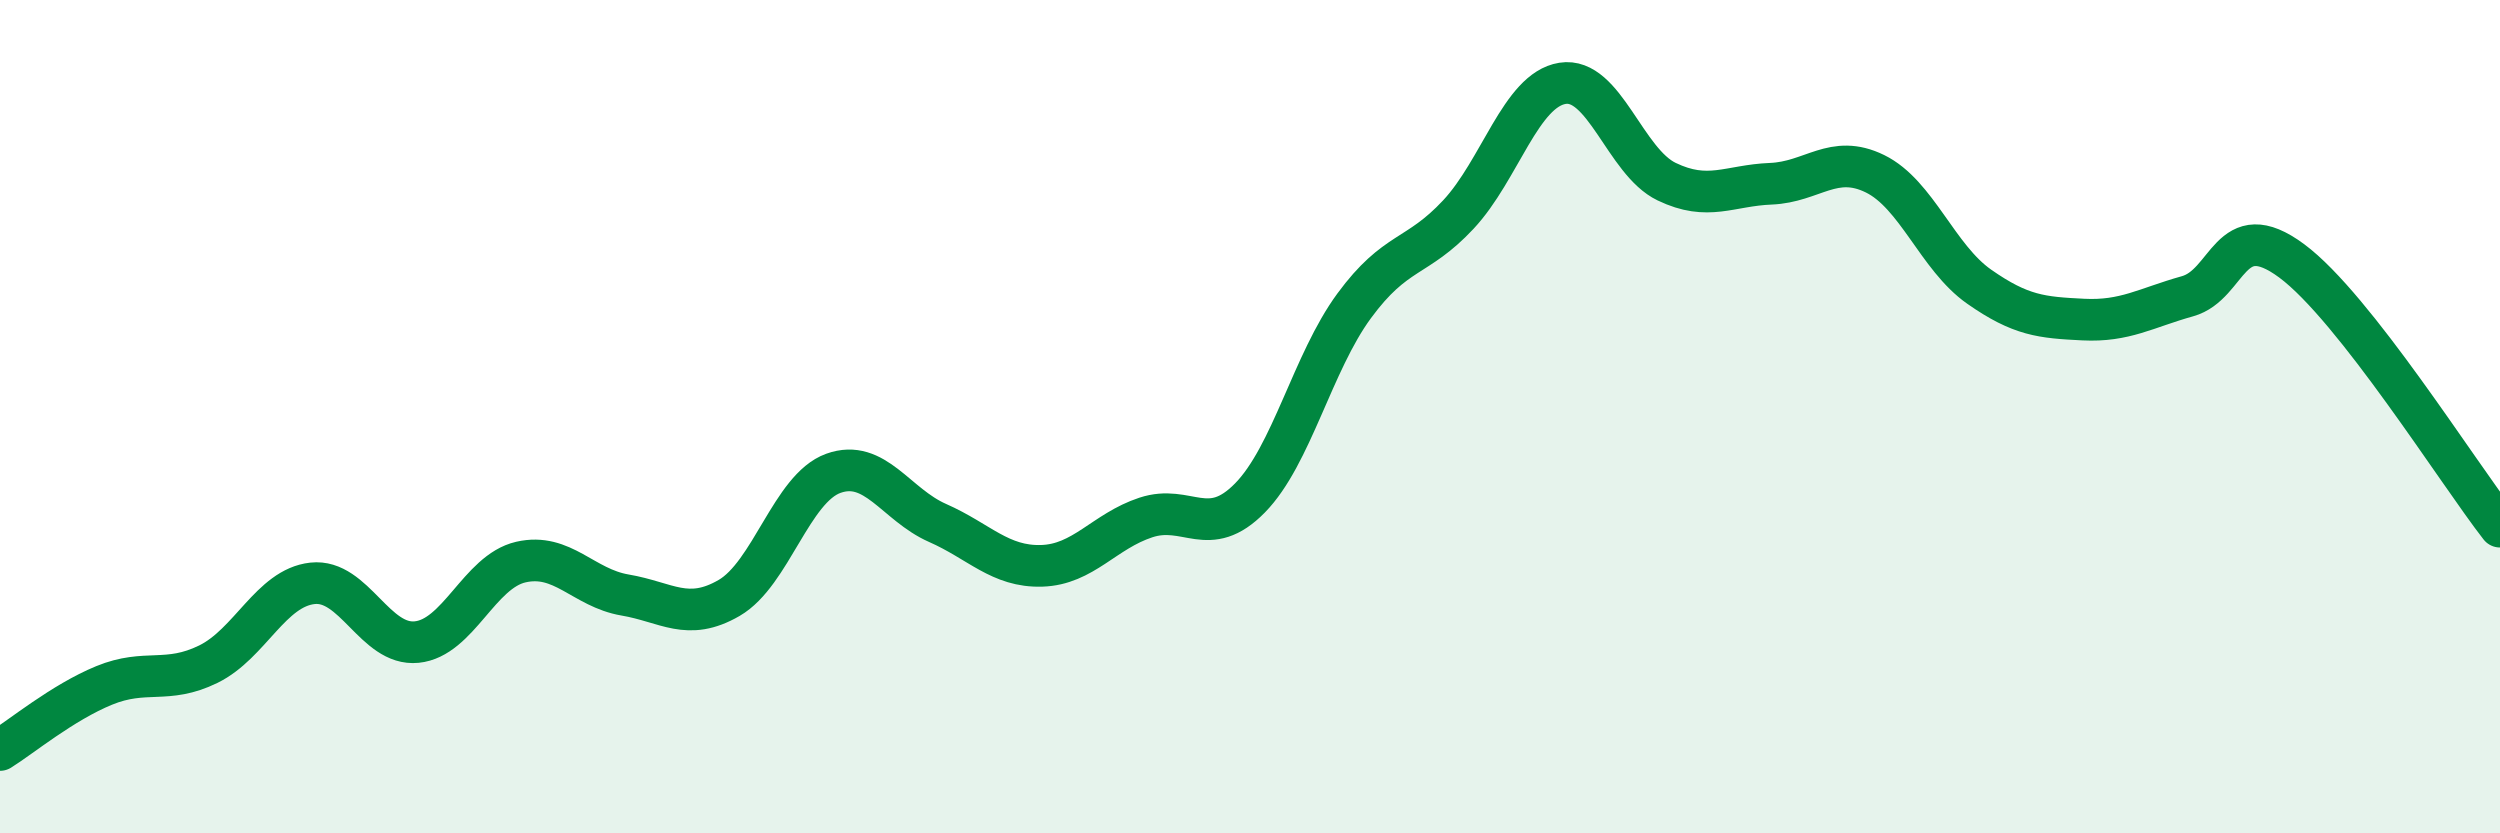
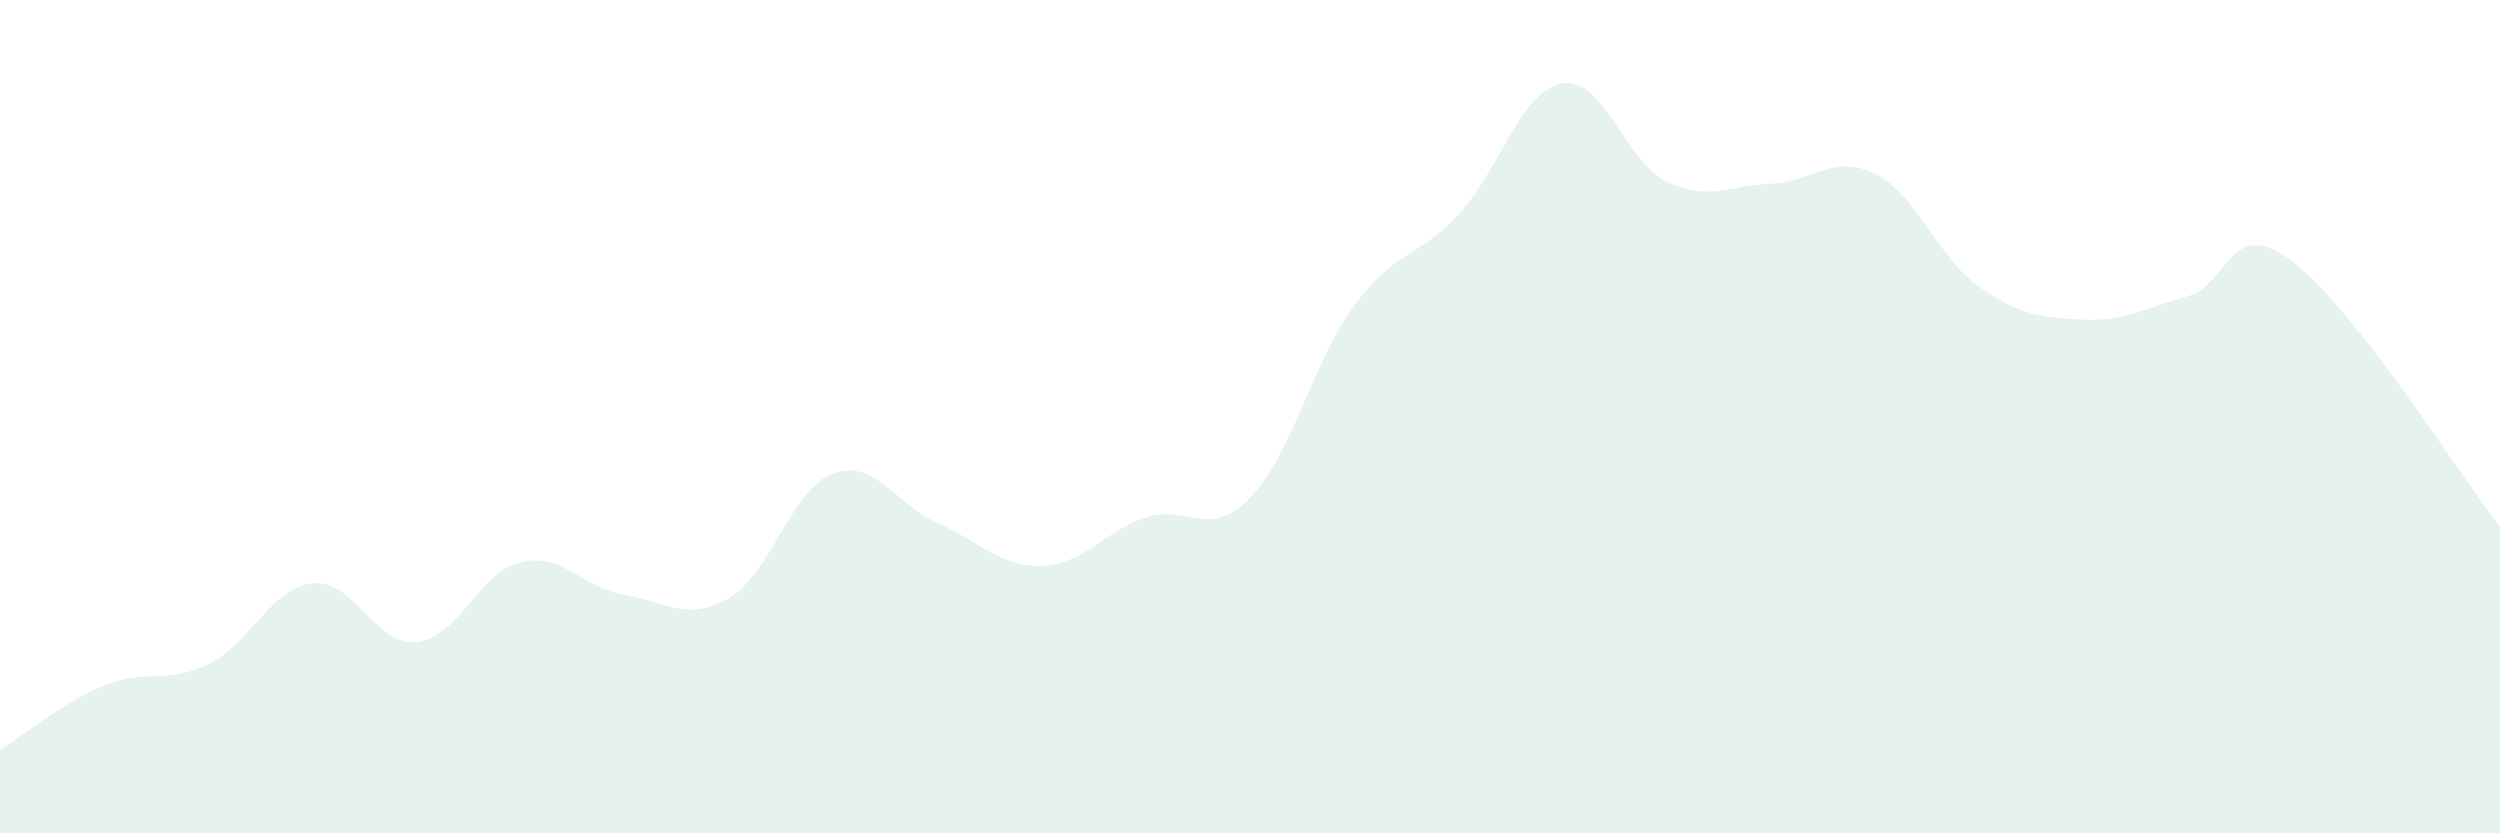
<svg xmlns="http://www.w3.org/2000/svg" width="60" height="20" viewBox="0 0 60 20">
  <path d="M 0,18 C 0.5,17.69 1.5,16.86 2.5,16.45 C 3.5,16.04 4,16.43 5,15.94 C 6,15.45 6.5,14.11 7.5,14 C 8.5,13.89 9,15.51 10,15.41 C 11,15.31 11.5,13.72 12.5,13.49 C 13.5,13.26 14,14.11 15,14.28 C 16,14.45 16.5,14.93 17.5,14.35 C 18.5,13.77 19,11.72 20,11.36 C 21,11 21.5,12.11 22.5,12.55 C 23.5,12.99 24,13.61 25,13.58 C 26,13.55 26.5,12.75 27.5,12.42 C 28.5,12.09 29,12.97 30,11.95 C 31,10.93 31.5,8.7 32.5,7.34 C 33.5,5.98 34,6.22 35,5.15 C 36,4.08 36.5,2.16 37.5,2 C 38.5,1.84 39,3.88 40,4.36 C 41,4.84 41.5,4.45 42.5,4.41 C 43.5,4.37 44,3.68 45,4.17 C 46,4.66 46.5,6.18 47.5,6.88 C 48.5,7.58 49,7.62 50,7.67 C 51,7.72 51.5,7.39 52.5,7.11 C 53.5,6.83 53.5,5.15 55,6.26 C 56.5,7.37 59,11.36 60,12.64L60 20L0 20Z" fill="#008740" opacity="0.1" stroke-linecap="round" stroke-linejoin="round" />
-   <path d="M 0,18 C 0.5,17.69 1.5,16.86 2.5,16.45 C 3.5,16.04 4,16.43 5,15.94 C 6,15.45 6.5,14.11 7.5,14 C 8.5,13.89 9,15.51 10,15.41 C 11,15.31 11.5,13.72 12.5,13.49 C 13.5,13.26 14,14.11 15,14.28 C 16,14.45 16.5,14.93 17.5,14.35 C 18.5,13.77 19,11.72 20,11.36 C 21,11 21.5,12.11 22.5,12.55 C 23.5,12.99 24,13.61 25,13.58 C 26,13.55 26.5,12.75 27.5,12.42 C 28.5,12.09 29,12.97 30,11.95 C 31,10.93 31.5,8.7 32.5,7.34 C 33.5,5.98 34,6.22 35,5.15 C 36,4.08 36.5,2.16 37.5,2 C 38.5,1.84 39,3.88 40,4.36 C 41,4.84 41.5,4.45 42.5,4.41 C 43.5,4.37 44,3.68 45,4.17 C 46,4.66 46.5,6.18 47.5,6.88 C 48.5,7.58 49,7.62 50,7.67 C 51,7.72 51.5,7.39 52.5,7.11 C 53.5,6.83 53.5,5.15 55,6.26 C 56.5,7.37 59,11.36 60,12.64" stroke="#008740" stroke-width="1" fill="none" stroke-linecap="round" stroke-linejoin="round" />
</svg>